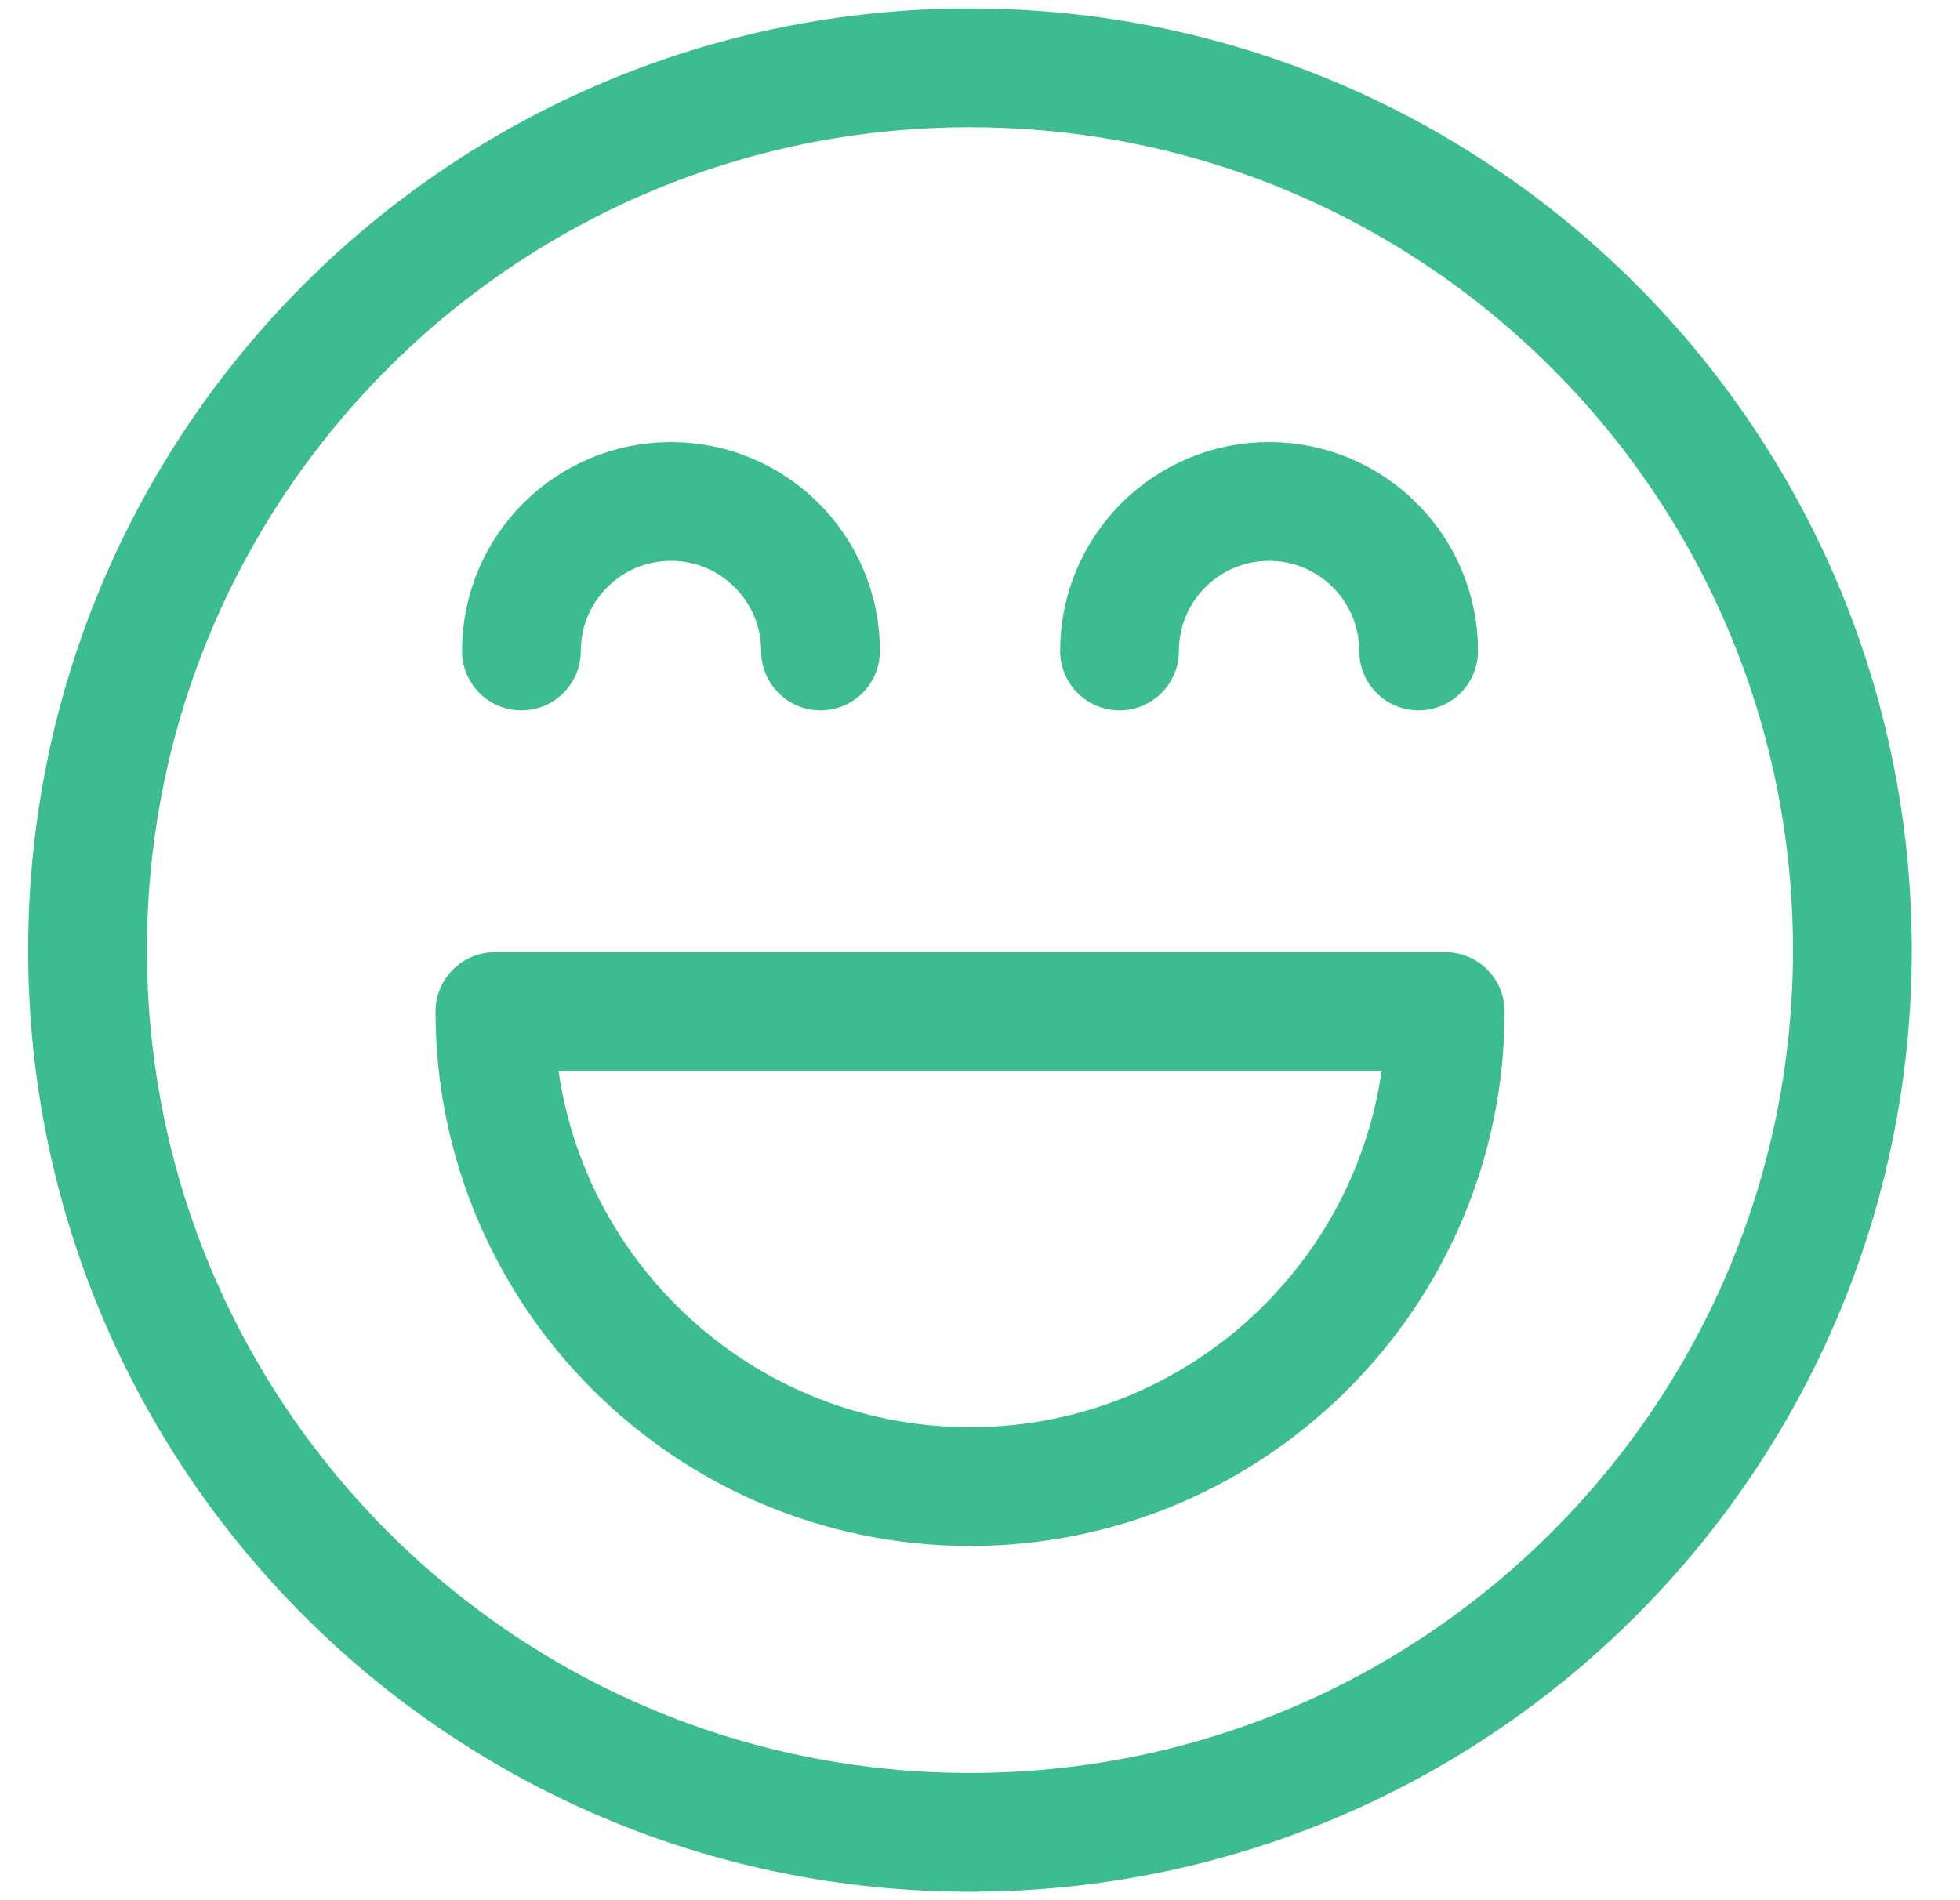
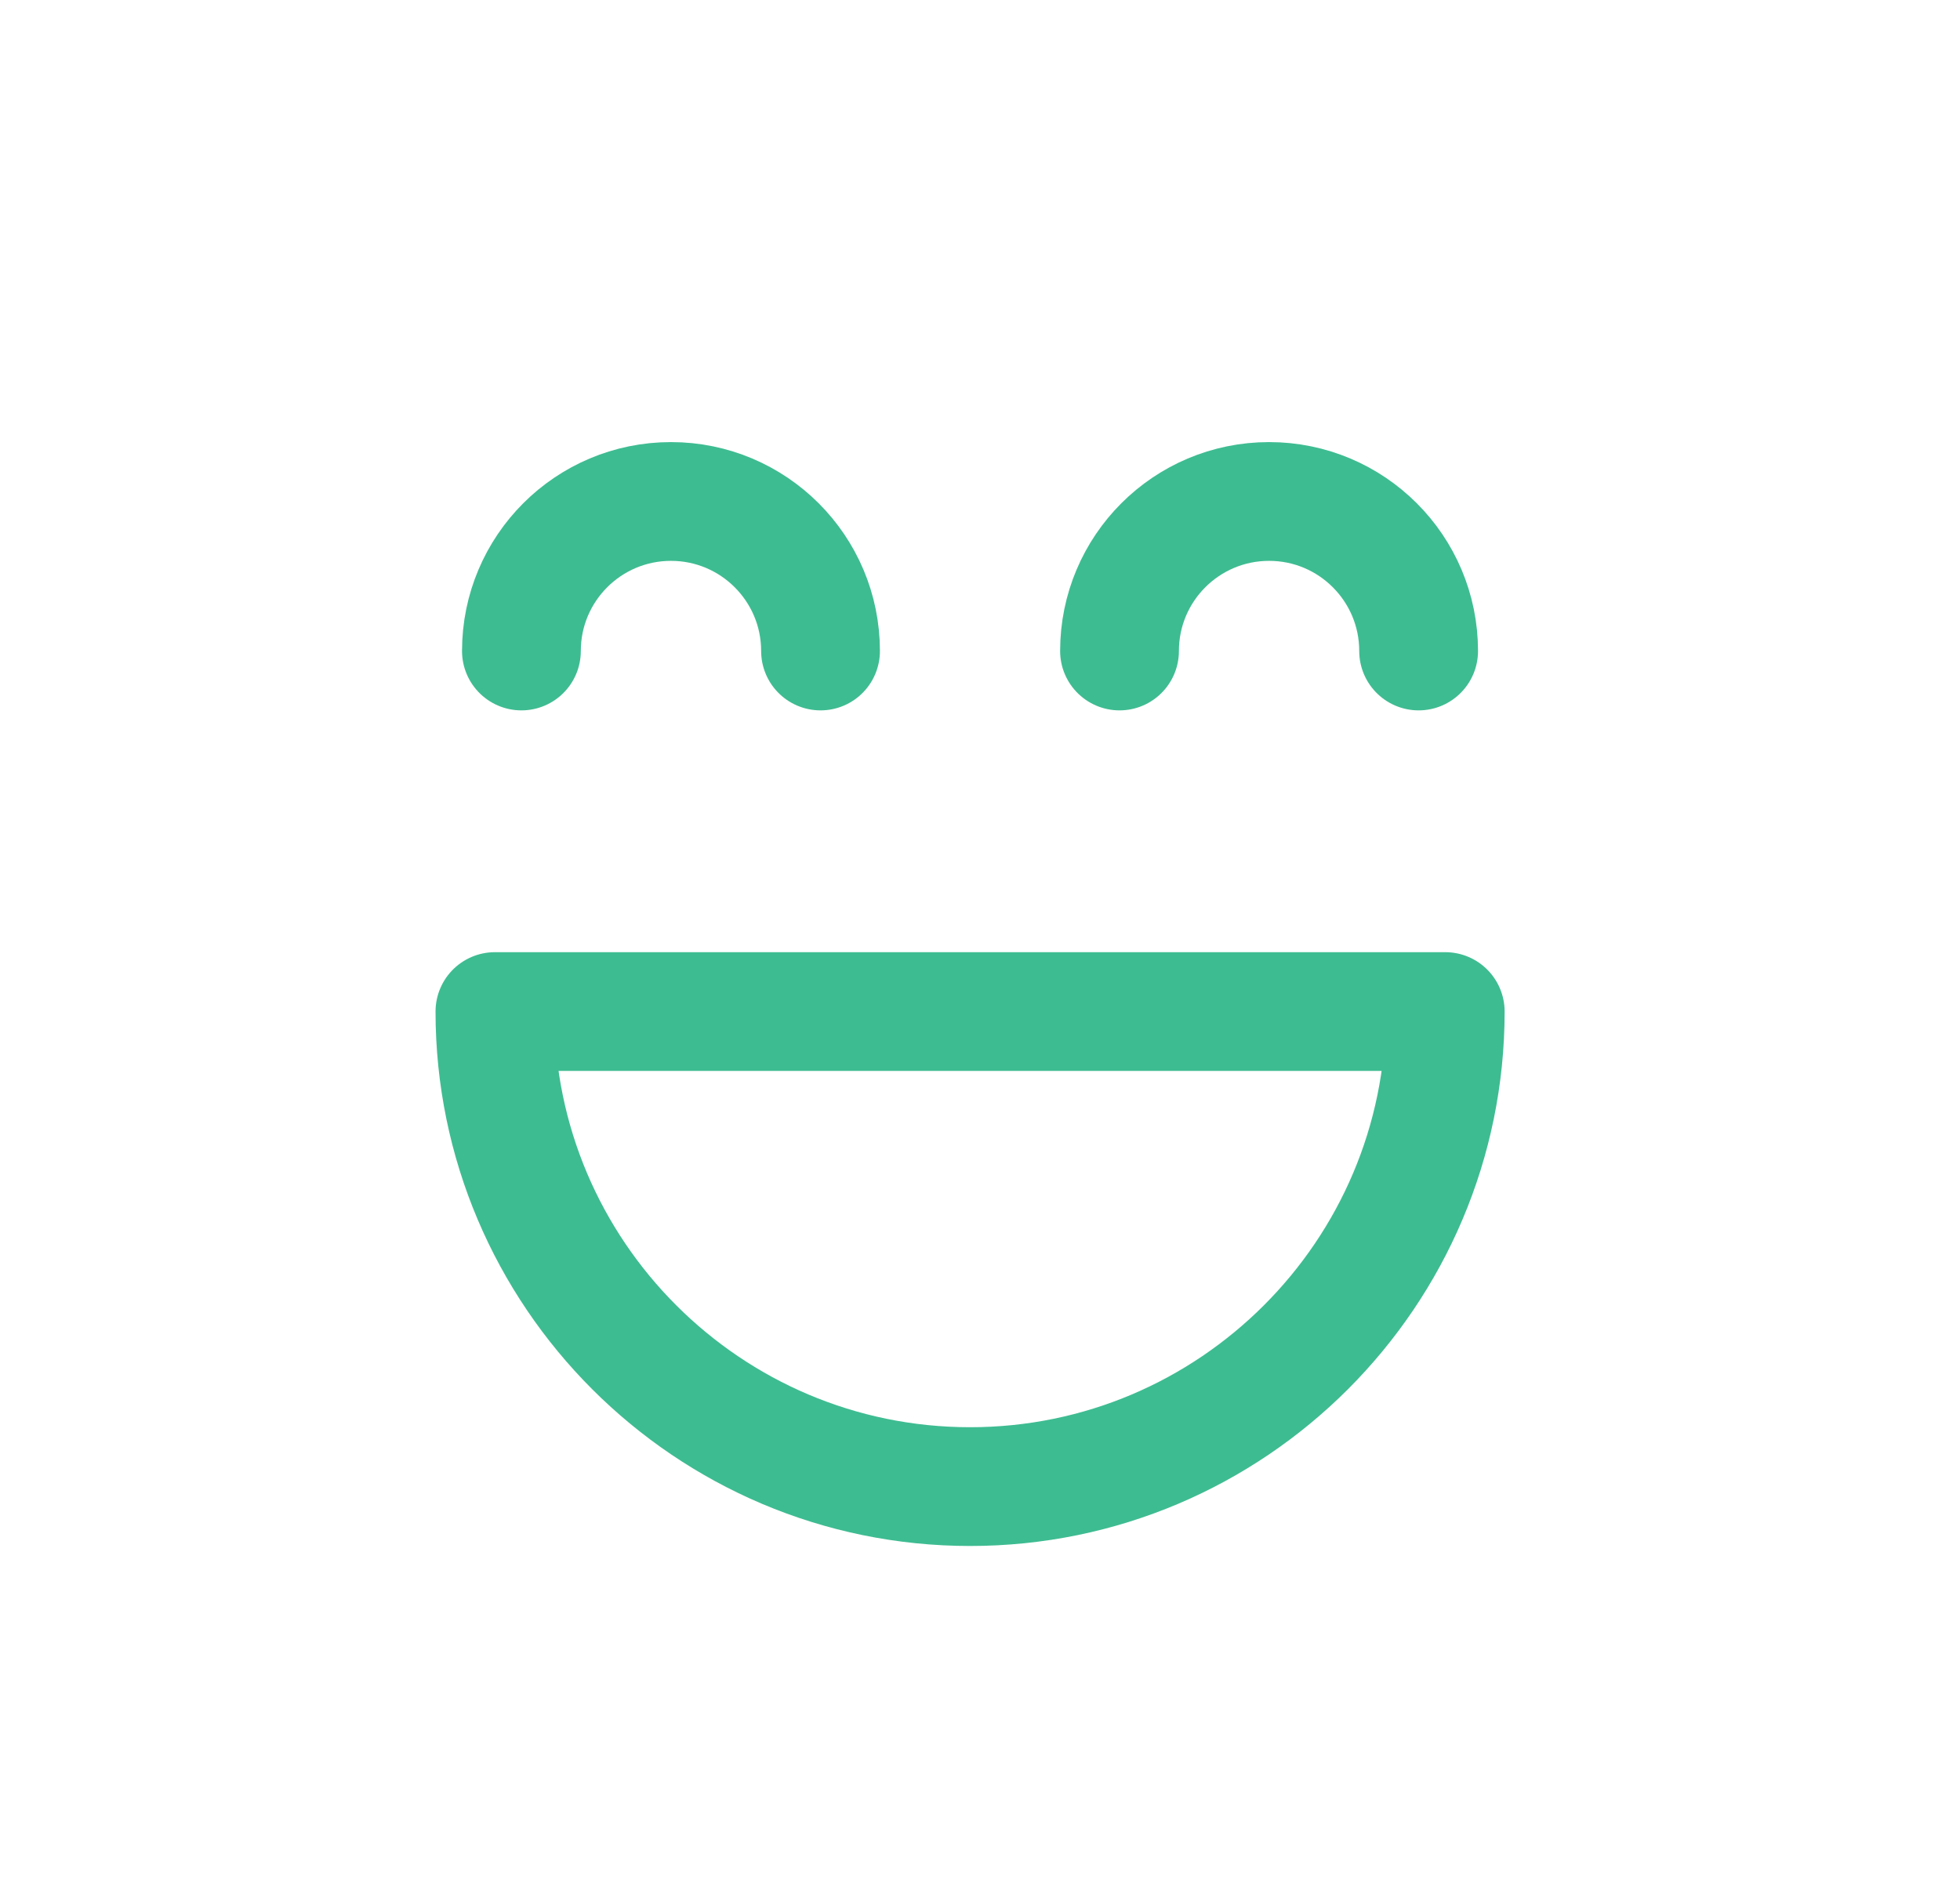
<svg xmlns="http://www.w3.org/2000/svg" width="33" height="32" viewBox="0 0 33 32" fill="none">
  <g clip-path="url(#clip0_277_519)">
-     <path d="M16.331 30.857C24.536 30.857 31.188 24.205 31.188 16C31.188 7.794 24.536 1.143 16.331 1.143C8.126 1.143 1.474 7.794 1.474 16C1.474 24.205 8.126 30.857 16.331 30.857Z" stroke="#3EBC91" stroke-width="2" stroke-miterlimit="10" stroke-linecap="round" stroke-linejoin="round" />
    <path d="M24.333 17.035C24.333 21.446 20.744 25.035 16.333 25.035C11.922 25.035 8.333 21.446 8.333 17.035H24.333Z" stroke="#3EBC91" stroke-width="2" stroke-miterlimit="10" stroke-linecap="round" stroke-linejoin="round" />
    <path d="M8.779 10.963C8.779 9.573 9.906 8.445 11.297 8.445C12.687 8.445 13.815 9.573 13.815 10.963" stroke="#3EBC91" stroke-width="2" stroke-miterlimit="10" stroke-linecap="round" stroke-linejoin="round" />
    <path d="M18.849 10.963C18.849 9.573 19.976 8.445 21.367 8.445C22.758 8.445 23.885 9.573 23.885 10.963" stroke="#3EBC91" stroke-width="2" stroke-miterlimit="10" stroke-linecap="round" stroke-linejoin="round" />
  </g>
  <defs>
    <clipPath id="clip0_277_519">
      <rect width="32" height="32" fill="white" transform="translate(0.333)" />
    </clipPath>
  </defs>
</svg>